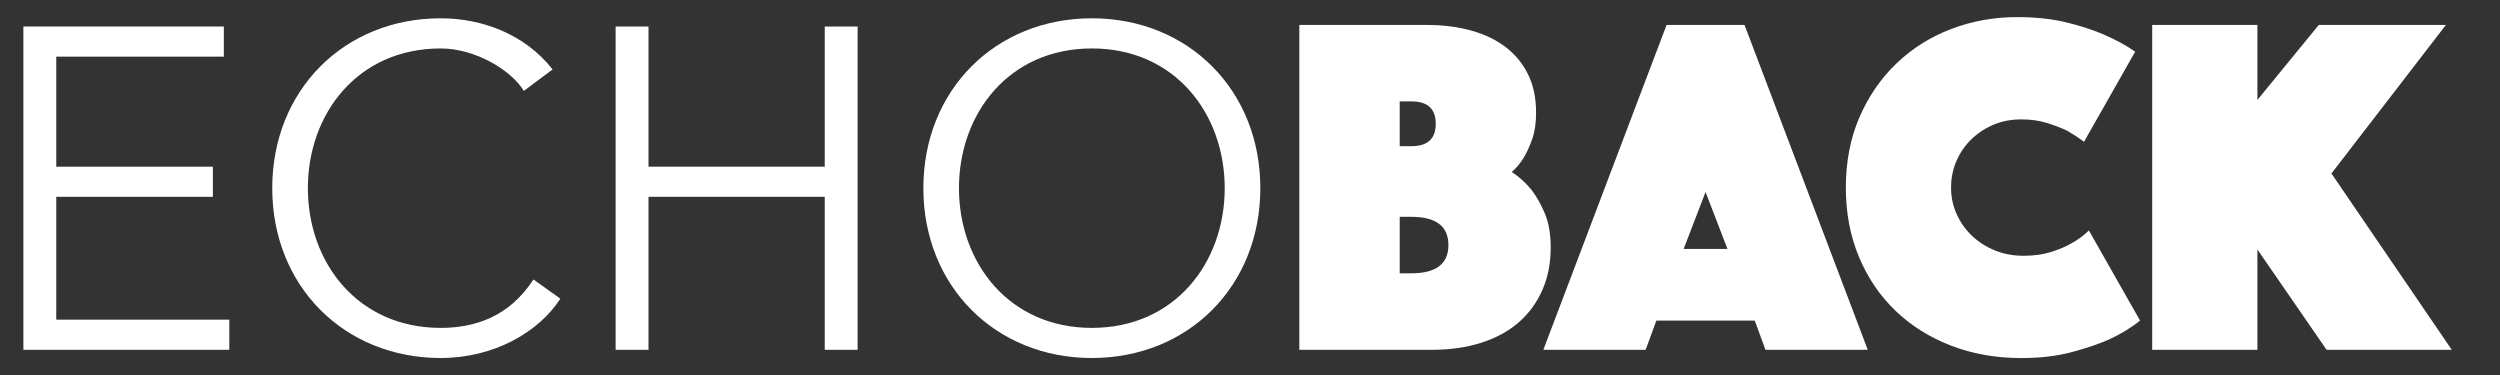
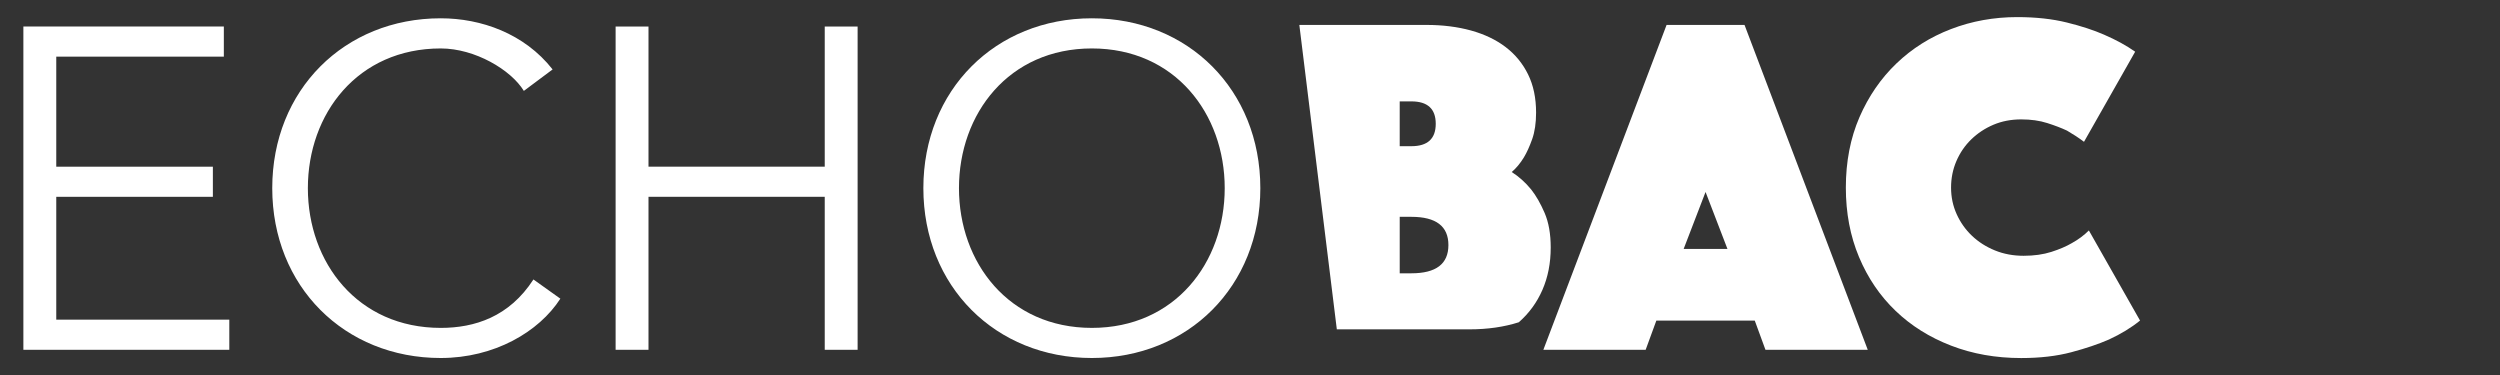
<svg xmlns="http://www.w3.org/2000/svg" version="1.1" id="Layer_1" x="0px" y="0px" viewBox="0 0 367.657 55.174" style="enable-background:new 0 0 367.657 55.174;" xml:space="preserve">
  <rect x="0" y="0" width="367.657" height="55.174" fill="#333333" stroke="none" />
  <style type="text/css">
	.st0{fill:#FFFFFF;}
</style>
  <g>
    <path class="st0" d="M8.274,47.009h25.449v4.433H3.438V3.897h29.48V8.33H8.274v16.185h23.031v4.429H8.274V47.009z" />
    <path class="st0" d="M82.408,43.923c-3.157,4.901-9.736,8.726-17.593,8.726c-14.169,0-24.778-10.541-24.778-24.977   c0-14.44,10.608-24.981,24.778-24.981c5.909,0,12.287,2.217,16.452,7.52l-4.23,3.157c-1.882-3.091-7.185-6.243-12.222-6.243   c-12.222,0-19.54,9.601-19.54,20.548c0,10.943,7.319,20.548,19.54,20.548c4.969,0,10.073-1.613,13.632-7.122L82.408,43.923z" />
    <path class="st0" d="M90.534,3.897h4.835v20.618h25.919V3.897h4.835v47.545h-4.835V28.944H95.369v22.498h-4.835   C90.534,51.442,90.534,3.897,90.534,3.897z" />
    <path class="st0" d="M160.572,52.649c-14.169,0-24.78-10.541-24.78-24.977c0-14.44,10.611-24.981,24.78-24.981   c14.169,0,24.776,10.541,24.776,24.981C185.348,42.108,174.741,52.649,160.572,52.649z M160.572,7.124   c-12.224,0-19.543,9.601-19.543,20.548c0,10.943,7.319,20.548,19.543,20.548c12.22,0,19.538-9.605,19.538-20.548   C180.11,16.725,172.792,7.124,160.572,7.124z" />
-     <path class="st0" d="M191.084,3.666h18.701c2.387,0,4.569,0.275,6.554,0.822c1.98,0.551,3.677,1.36,5.085,2.435   s2.509,2.413,3.296,4.013s1.18,3.471,1.18,5.622c0,1.526-0.192,2.829-0.573,3.904c-0.385,1.071-0.787,1.967-1.22,2.684   c-0.525,0.861-1.119,1.578-1.788,2.151c1.049,0.669,2.007,1.526,2.864,2.575c0.717,0.909,1.373,2.055,1.972,3.441   c0.595,1.386,0.896,3.078,0.896,5.085c0,2.291-0.407,4.372-1.22,6.234s-1.972,3.449-3.476,4.761   c-1.504,1.316-3.34,2.317-5.513,3.008c-2.173,0.695-4.599,1.041-7.271,1.041h-19.488L191.084,3.666L191.084,3.666z M211.144,18.207   c0-2.199-1.194-3.296-3.581-3.296h-1.718V21.5h1.718C209.951,21.499,211.144,20.402,211.144,18.207z M207.564,40.193   c3.629,0,5.443-1.382,5.443-4.153c0-2.767-1.814-4.153-5.443-4.153h-1.718v8.307L207.564,40.193L207.564,40.193z" />
+     <path class="st0" d="M191.084,3.666h18.701c2.387,0,4.569,0.275,6.554,0.822c1.98,0.551,3.677,1.36,5.085,2.435   s2.509,2.413,3.296,4.013s1.18,3.471,1.18,5.622c0,1.526-0.192,2.829-0.573,3.904c-0.385,1.071-0.787,1.967-1.22,2.684   c-0.525,0.861-1.119,1.578-1.788,2.151c1.049,0.669,2.007,1.526,2.864,2.575c0.717,0.909,1.373,2.055,1.972,3.441   c0.595,1.386,0.896,3.078,0.896,5.085c0,2.291-0.407,4.372-1.22,6.234s-1.972,3.449-3.476,4.761   c-2.173,0.695-4.599,1.041-7.271,1.041h-19.488L191.084,3.666L191.084,3.666z M211.144,18.207   c0-2.199-1.194-3.296-3.581-3.296h-1.718V21.5h1.718C209.951,21.499,211.144,20.402,211.144,18.207z M207.564,40.193   c3.629,0,5.443-1.382,5.443-4.153c0-2.767-1.814-4.153-5.443-4.153h-1.718v8.307L207.564,40.193L207.564,40.193z" />
    <path class="st0" d="M245.092,3.666h11.463l18.122,47.776h-15.044l-1.574-4.298h-14.471l-1.574,4.298H226.97L245.092,3.666z    M254.046,36.613l-3.222-8.381l-3.222,8.381H254.046z" />
    <path class="st0" d="M271.455,27.589c0-3.821,0.669-7.271,2.002-10.353c1.338-3.078,3.152-5.718,5.447-7.913   c2.291-2.195,4.962-3.878,8.023-5.05c3.056-1.172,6.3-1.758,9.741-1.758c2.719,0,5.146,0.267,7.271,0.791   c2.125,0.525,3.952,1.119,5.478,1.788c1.766,0.765,3.296,1.6,4.586,2.509l-7.524,13.251c-0.761-0.573-1.6-1.124-2.505-1.648   c-0.813-0.38-1.779-0.752-2.903-1.11c-1.119-0.358-2.396-0.538-3.83-0.538c-1.482,0-2.842,0.262-4.083,0.787   c-1.242,0.529-2.326,1.246-3.257,2.151c-0.931,0.905-1.661,1.967-2.186,3.187c-0.525,1.215-0.787,2.518-0.787,3.904   s0.271,2.684,0.822,3.904c0.547,1.215,1.303,2.282,2.256,3.187c0.957,0.909,2.077,1.622,3.366,2.147   c1.29,0.529,2.697,0.791,4.228,0.791c1.526,0,2.89-0.192,4.083-0.573c1.194-0.385,2.195-0.813,3.008-1.29   c0.953-0.525,1.788-1.145,2.505-1.862l7.524,13.251c-1.29,1.049-2.82,1.98-4.586,2.794c-1.53,0.669-3.366,1.29-5.517,1.862   c-2.147,0.573-4.608,0.857-7.375,0.857c-3.725,0-7.161-0.608-10.313-1.827c-3.152-1.215-5.876-2.92-8.167-5.12   c-2.291-2.195-4.083-4.835-5.373-7.913C272.098,34.715,271.455,31.314,271.455,27.589z" />
-     <path class="st0" d="M316.508,3.666h15.472v11.03l9.028-11.03h18.694L342.87,25.513l17.693,25.93h-18.41L331.98,36.687v14.755   h-15.472V3.666z" />
  </g>
</svg>